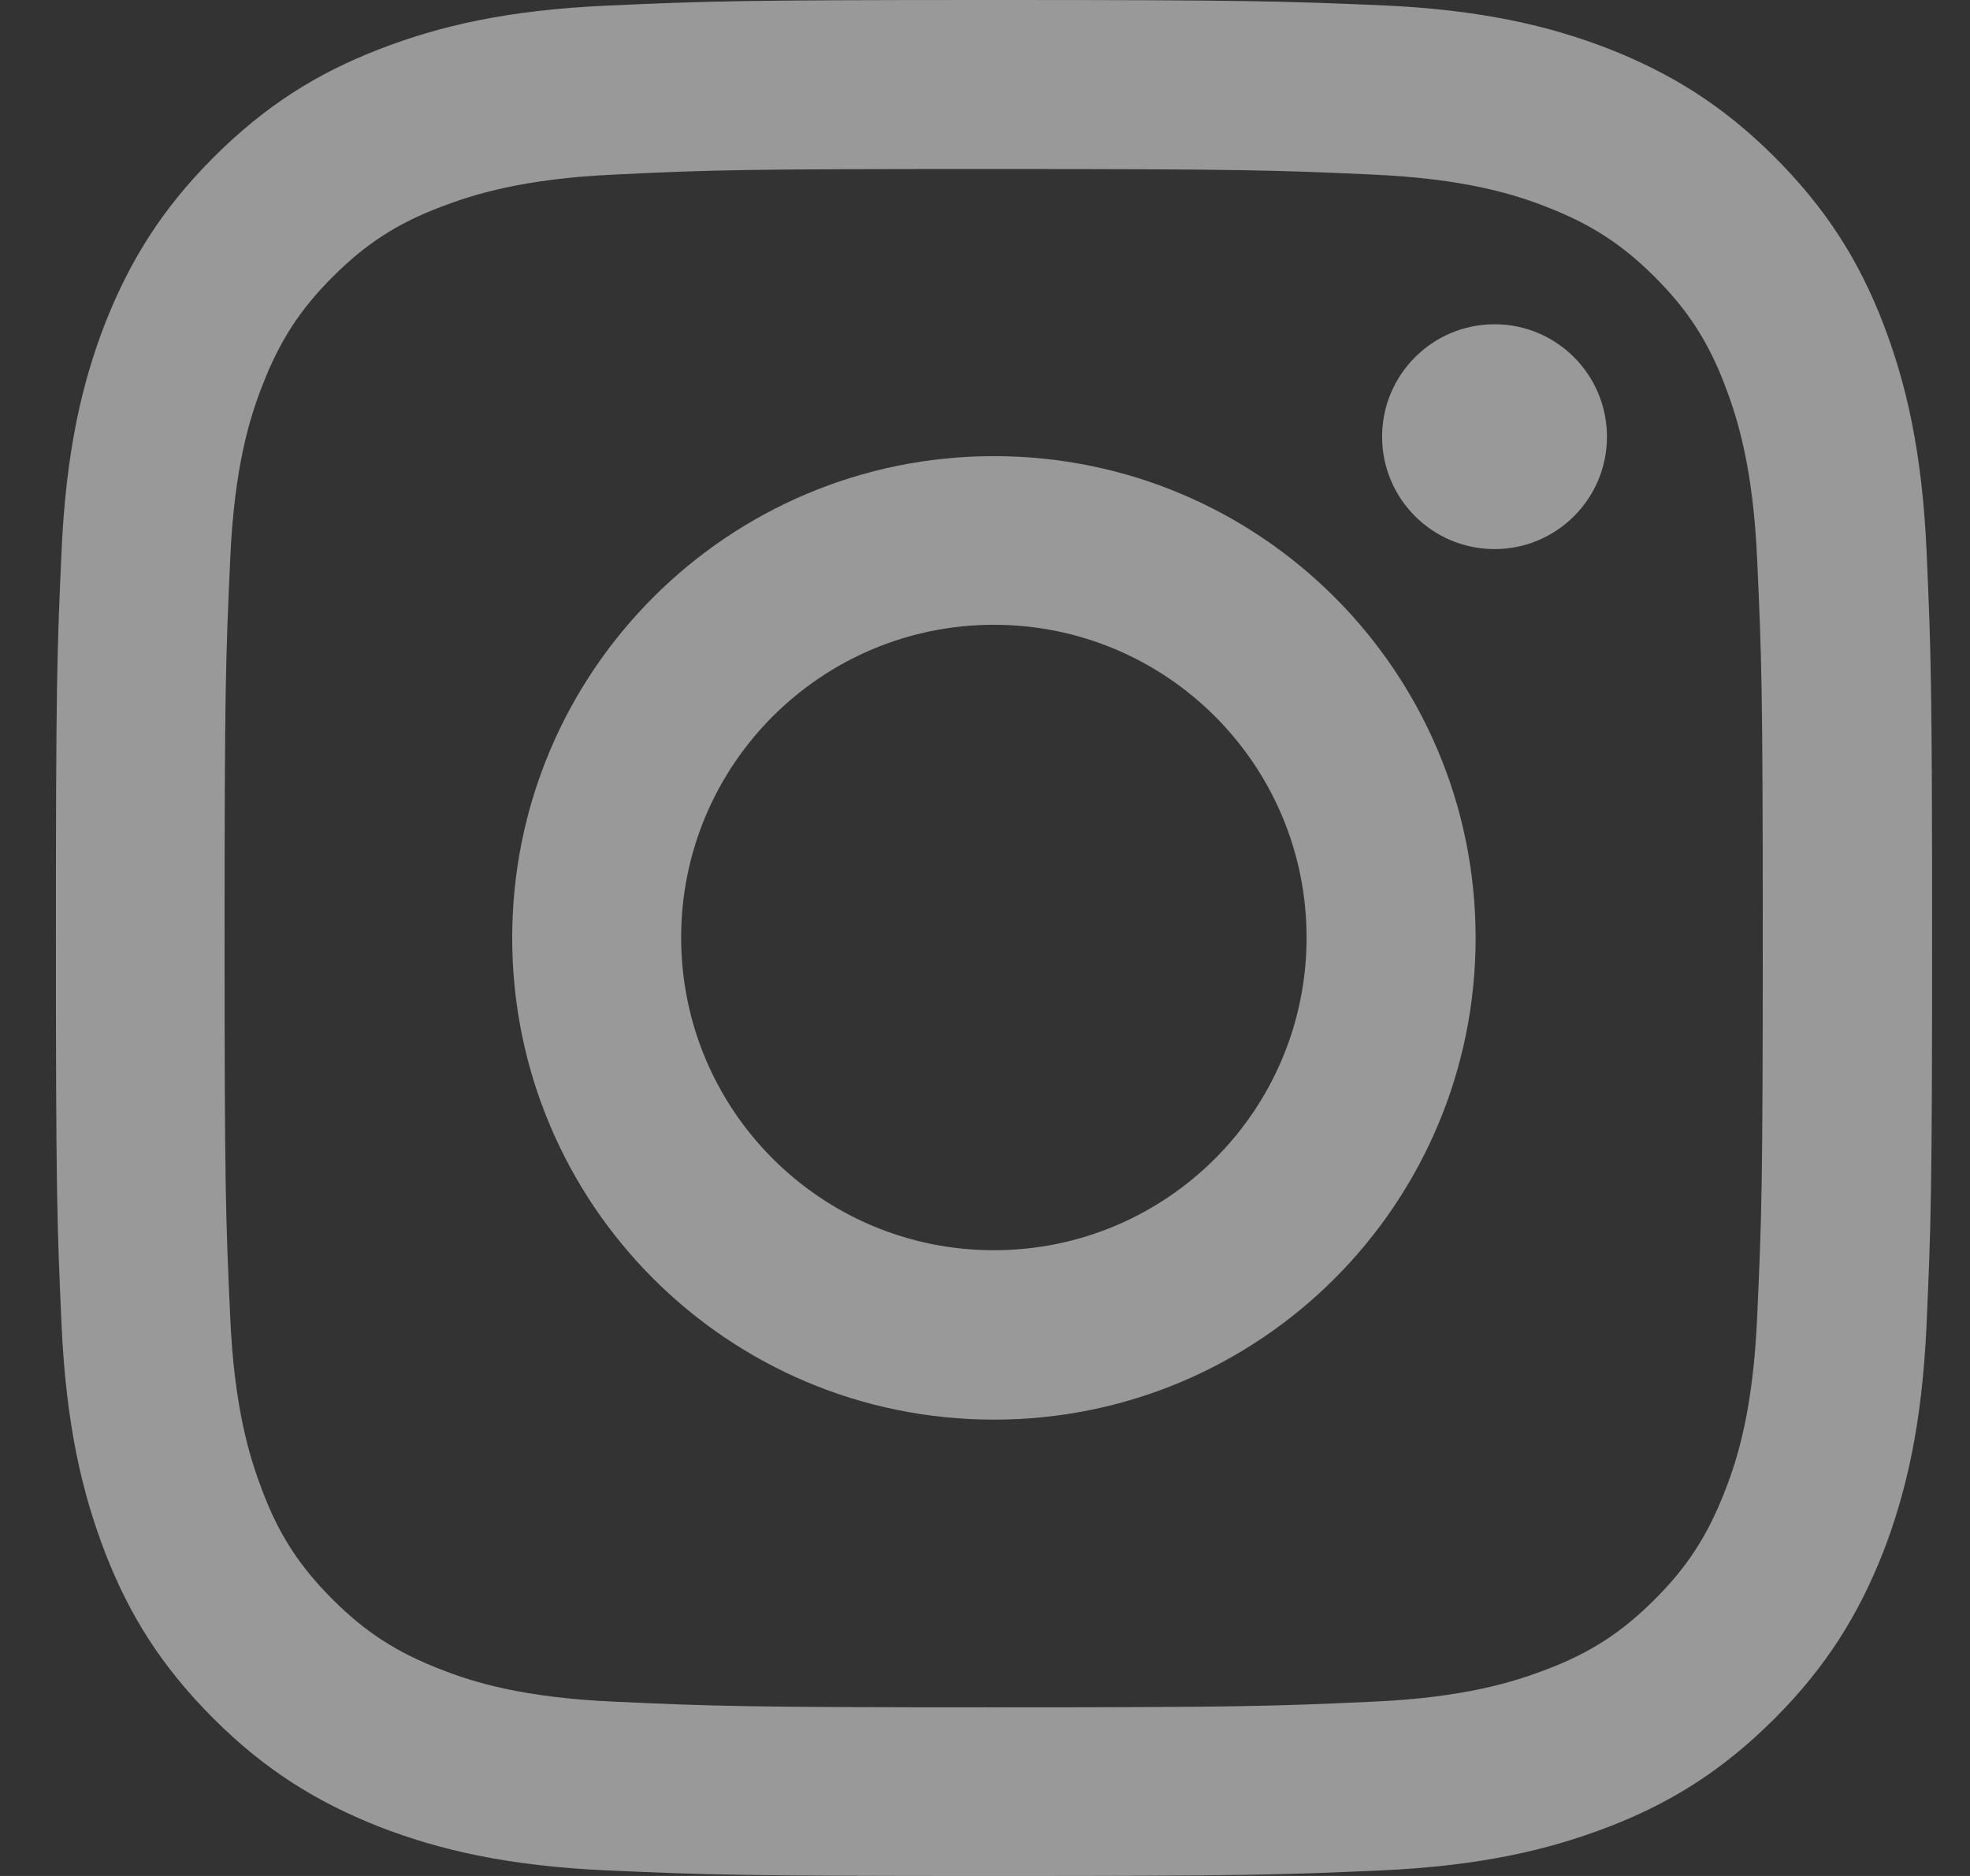
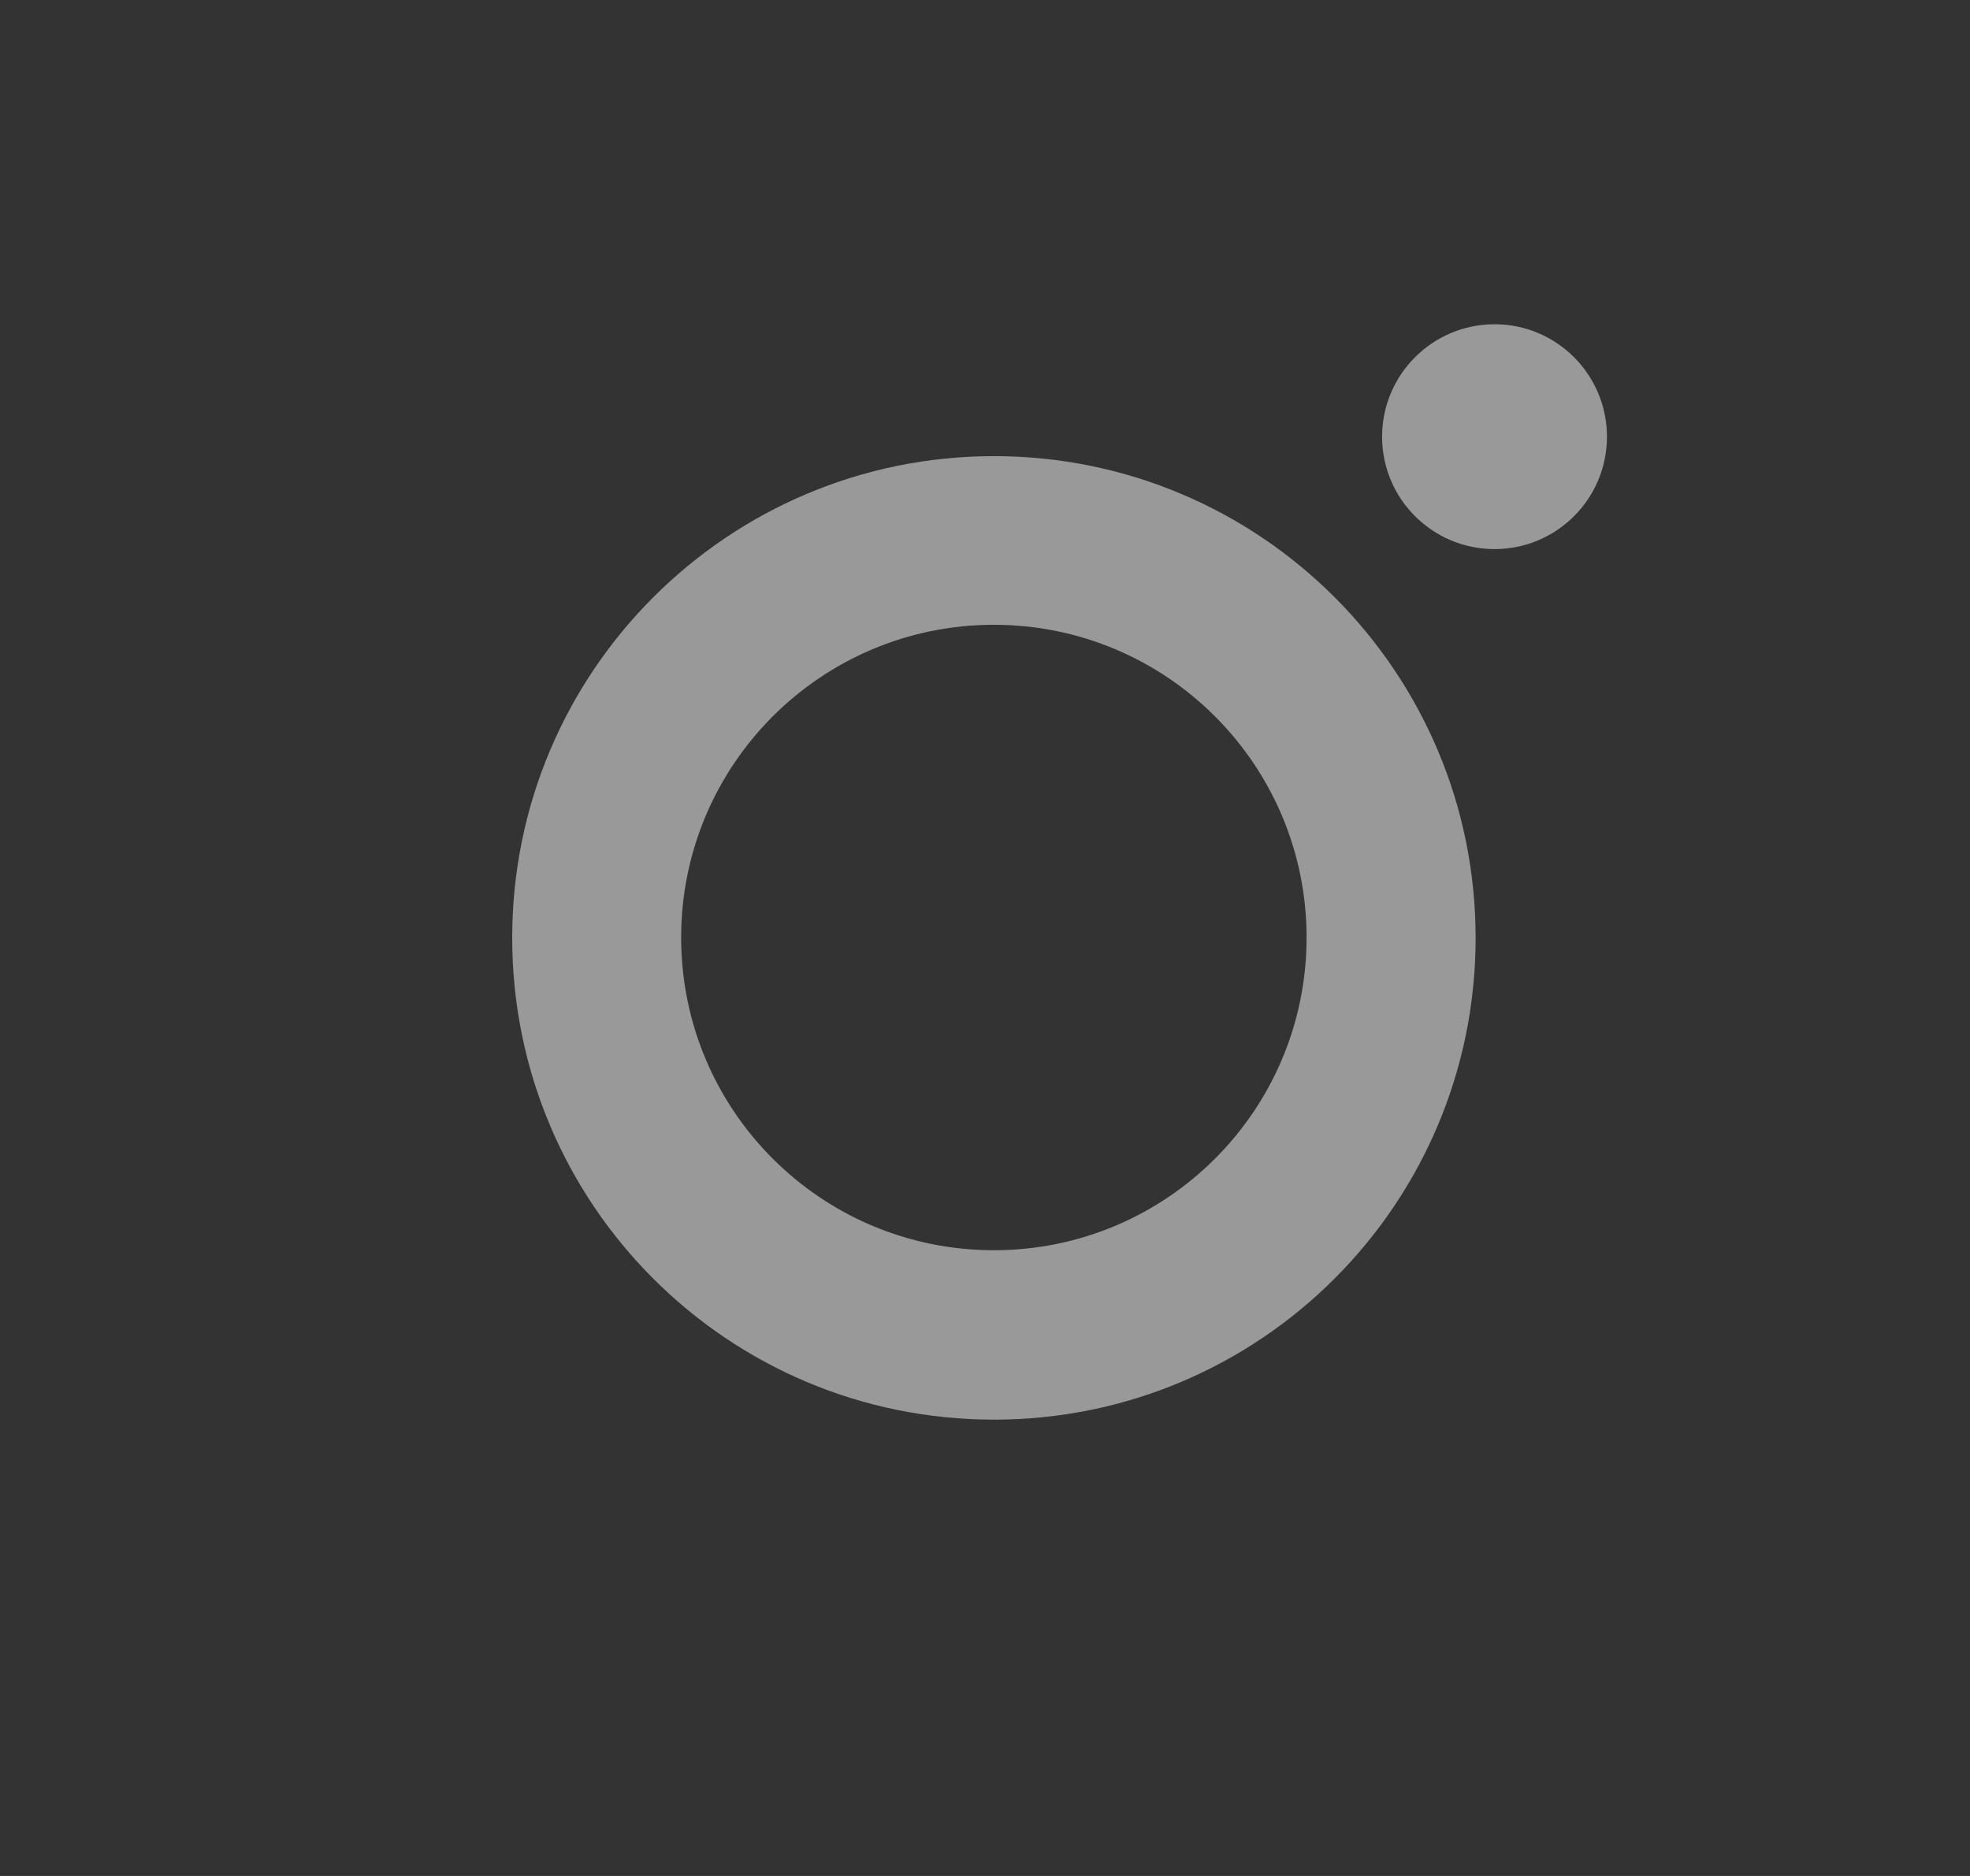
<svg xmlns="http://www.w3.org/2000/svg" width="21" height="20" viewBox="0 0 21 20" fill="none">
  <rect x="0" y="0" width="21" height="20" fill="#333333" stroke="none" />
  <g opacity="0.5">
-     <path d="M10.592 1.802C13.263 1.802 13.577 1.814 14.632 1.861C15.608 1.905 16.136 2.068 16.489 2.207C16.957 2.389 17.291 2.604 17.64 2.953C17.989 3.302 18.207 3.636 18.386 4.104C18.521 4.457 18.688 4.985 18.731 5.962C18.779 7.017 18.791 7.331 18.791 10.002C18.791 12.673 18.779 12.987 18.731 14.043C18.688 15.019 18.525 15.547 18.386 15.9C18.204 16.368 17.989 16.702 17.64 17.051C17.291 17.4 16.957 17.619 16.489 17.797C16.136 17.932 15.608 18.099 14.632 18.142C13.577 18.19 13.263 18.202 10.592 18.202C7.922 18.202 7.608 18.19 6.553 18.142C5.577 18.099 5.049 17.936 4.696 17.797C4.227 17.615 3.894 17.4 3.545 17.051C3.196 16.702 2.977 16.368 2.799 15.9C2.664 15.547 2.497 15.019 2.454 14.043C2.406 12.987 2.394 12.673 2.394 10.002C2.394 7.331 2.406 7.017 2.454 5.962C2.497 4.985 2.66 4.457 2.799 4.104C2.981 3.636 3.196 3.302 3.545 2.953C3.894 2.604 4.227 2.385 4.696 2.207C5.049 2.072 5.577 1.905 6.553 1.861C7.608 1.81 7.926 1.802 10.592 1.802ZM10.592 0C7.878 0 7.537 0.012 6.469 0.06C5.406 0.107 4.68 0.278 4.045 0.524C3.386 0.778 2.831 1.123 2.275 1.679C1.719 2.235 1.378 2.794 1.12 3.449C0.874 4.084 0.704 4.81 0.656 5.878C0.608 6.942 0.596 7.283 0.596 9.998C0.596 12.713 0.608 13.054 0.656 14.122C0.704 15.186 0.874 15.912 1.12 16.551C1.374 17.21 1.719 17.765 2.275 18.321C2.831 18.877 3.39 19.218 4.045 19.476C4.68 19.722 5.406 19.893 6.473 19.941C7.541 19.988 7.878 20 10.596 20C13.315 20 13.652 19.988 14.72 19.941C15.783 19.893 16.509 19.722 17.148 19.476C17.807 19.222 18.362 18.877 18.918 18.321C19.473 17.765 19.815 17.206 20.073 16.551C20.319 15.916 20.489 15.19 20.537 14.122C20.584 13.054 20.596 12.717 20.596 9.998C20.596 7.279 20.584 6.942 20.537 5.874C20.489 4.81 20.319 4.084 20.073 3.445C19.819 2.786 19.473 2.231 18.918 1.675C18.362 1.119 17.803 0.778 17.148 0.52C16.513 0.274 15.787 0.103 14.72 0.056C13.648 0.012 13.307 0 10.592 0Z" fill="white" />
    <path d="M10.595 4.863C7.761 4.863 5.46 7.161 5.46 9.999C5.46 12.837 7.757 15.135 10.595 15.135C13.432 15.135 15.73 12.837 15.73 9.999C15.73 7.161 13.432 4.863 10.595 4.863ZM10.595 13.329C8.753 13.329 7.261 11.837 7.261 9.995C7.261 8.154 8.753 6.661 10.595 6.661C12.436 6.661 13.928 8.154 13.928 9.995C13.928 11.837 12.436 13.329 10.595 13.329Z" fill="white" />
-     <path d="M15.932 5.854C16.593 5.854 17.13 5.318 17.13 4.656C17.13 3.994 16.593 3.457 15.932 3.457C15.27 3.457 14.733 3.994 14.733 4.656C14.733 5.318 15.27 5.854 15.932 5.854Z" fill="white" />
+     <path d="M15.932 5.854C16.593 5.854 17.13 5.318 17.13 4.656C17.13 3.994 16.593 3.457 15.932 3.457C15.27 3.457 14.733 3.994 14.733 4.656C14.733 5.318 15.27 5.854 15.932 5.854" fill="white" />
  </g>
</svg>